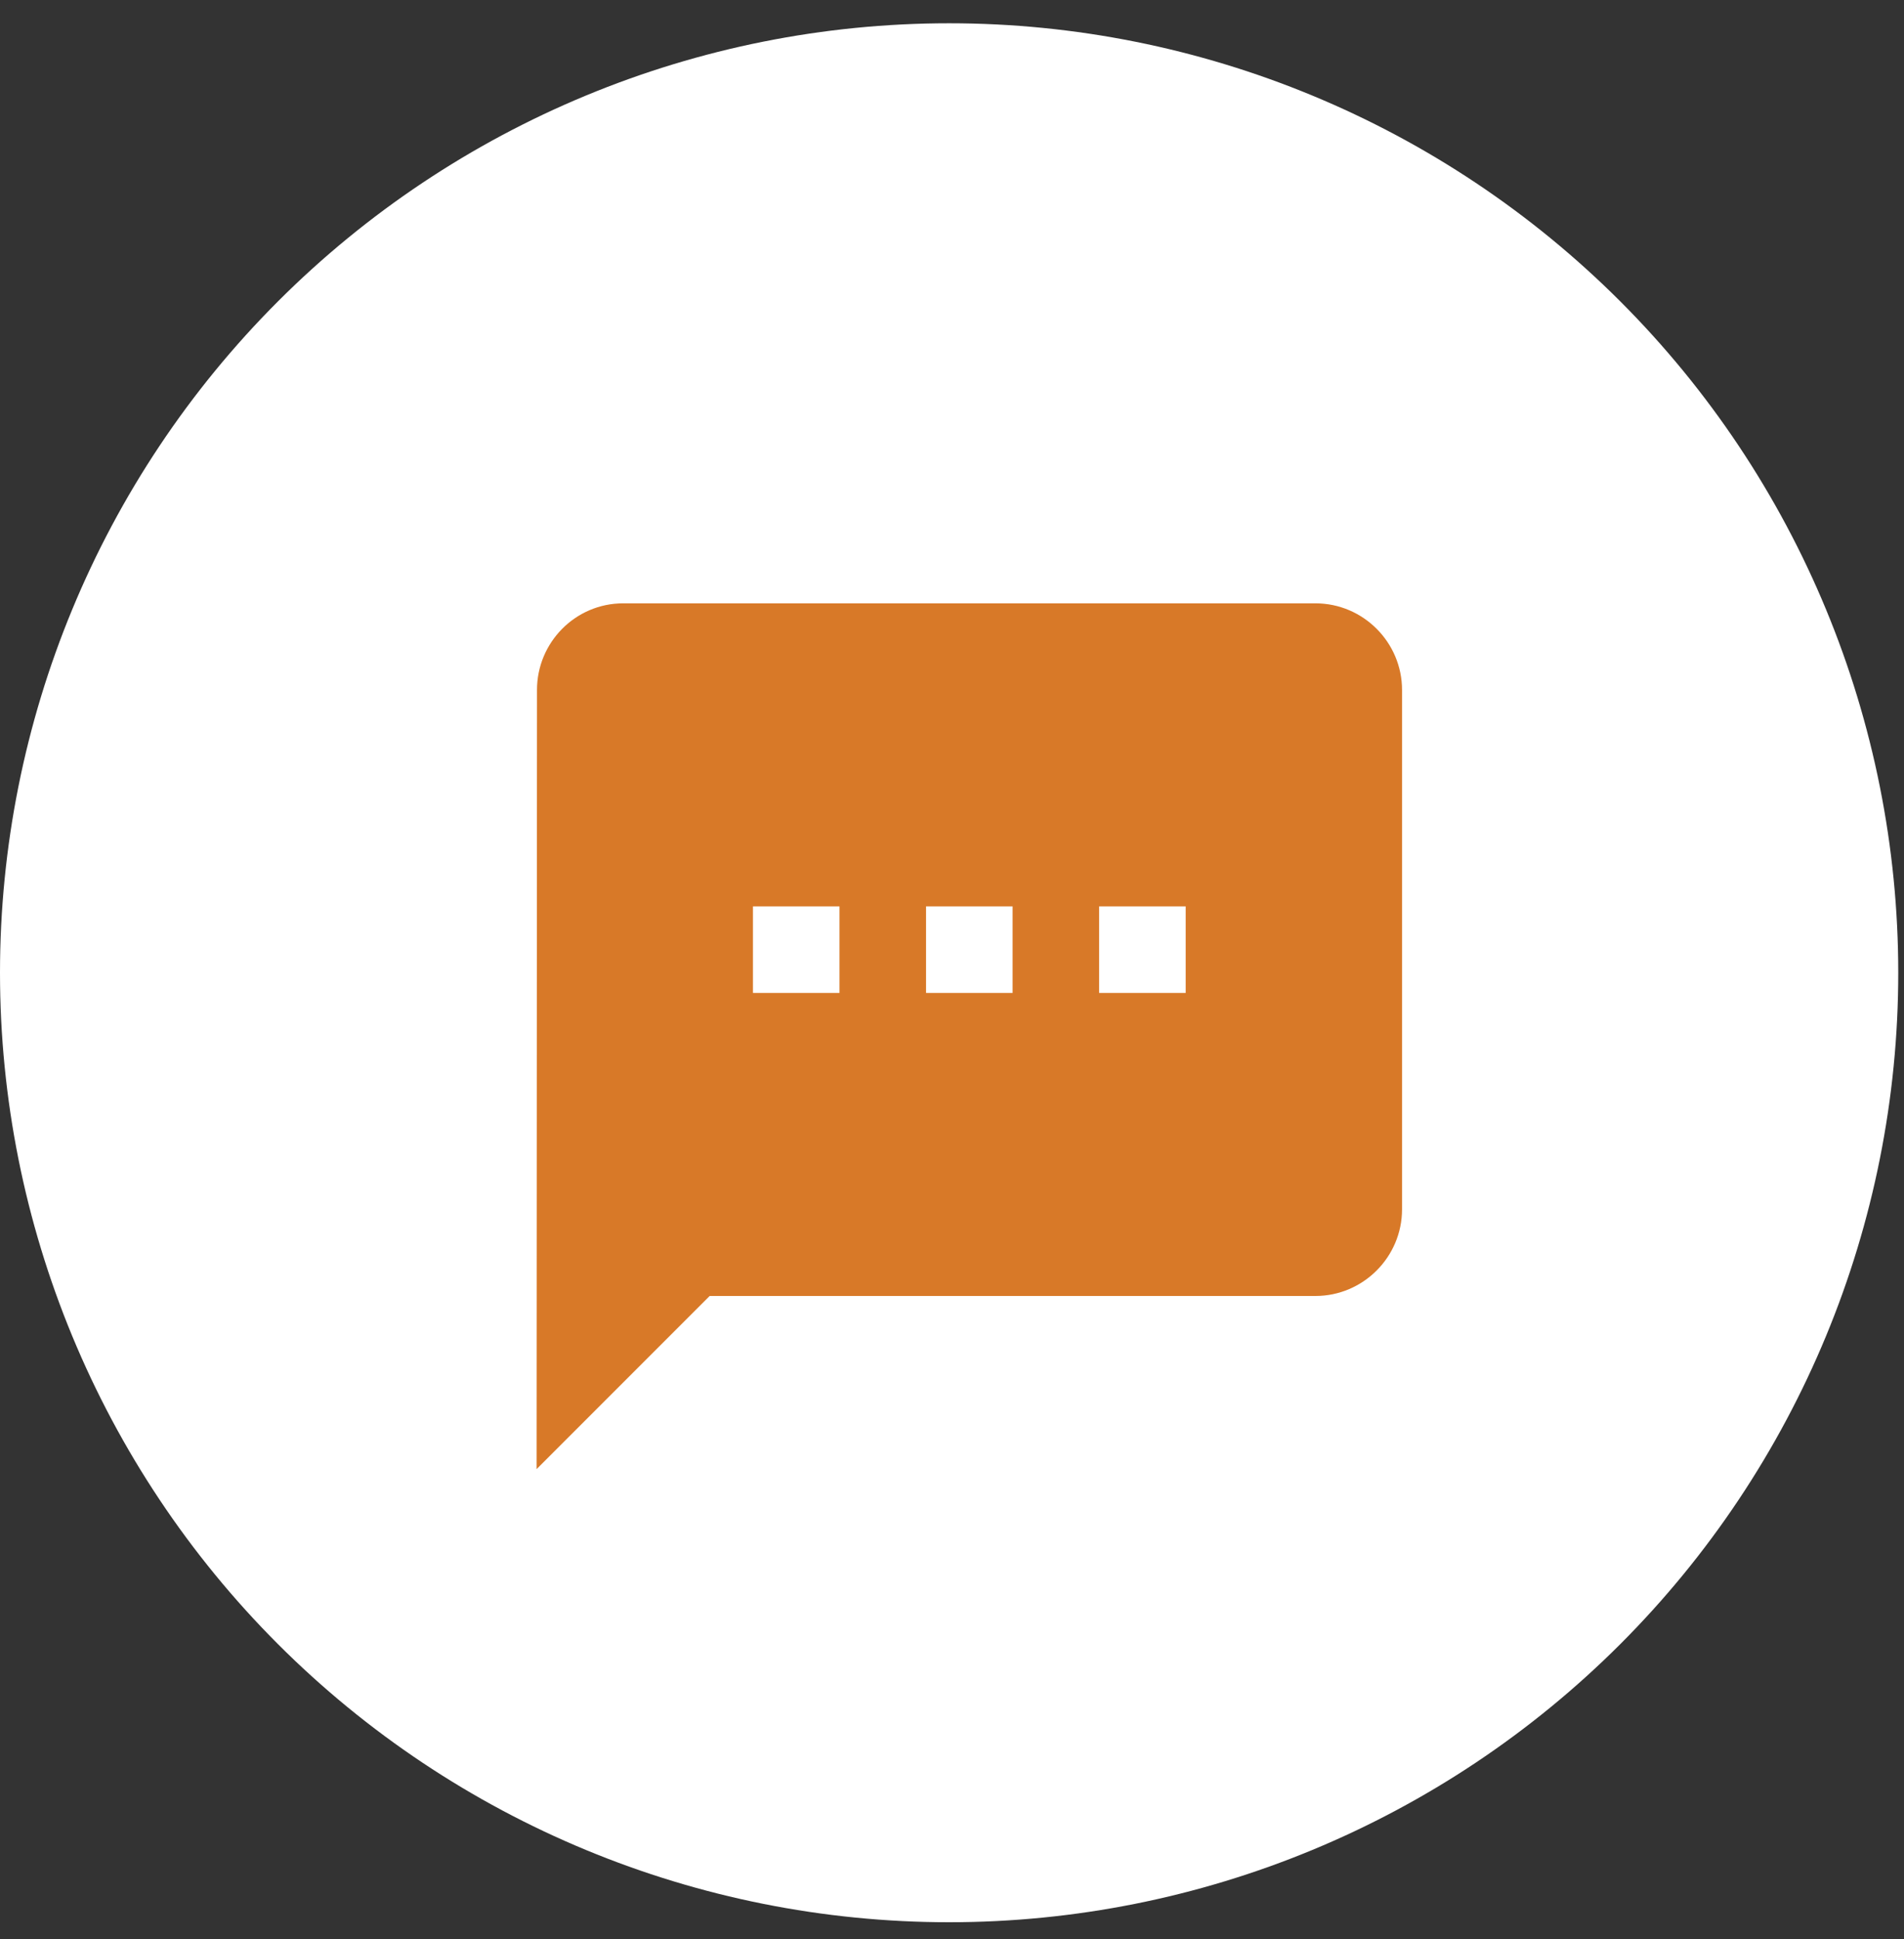
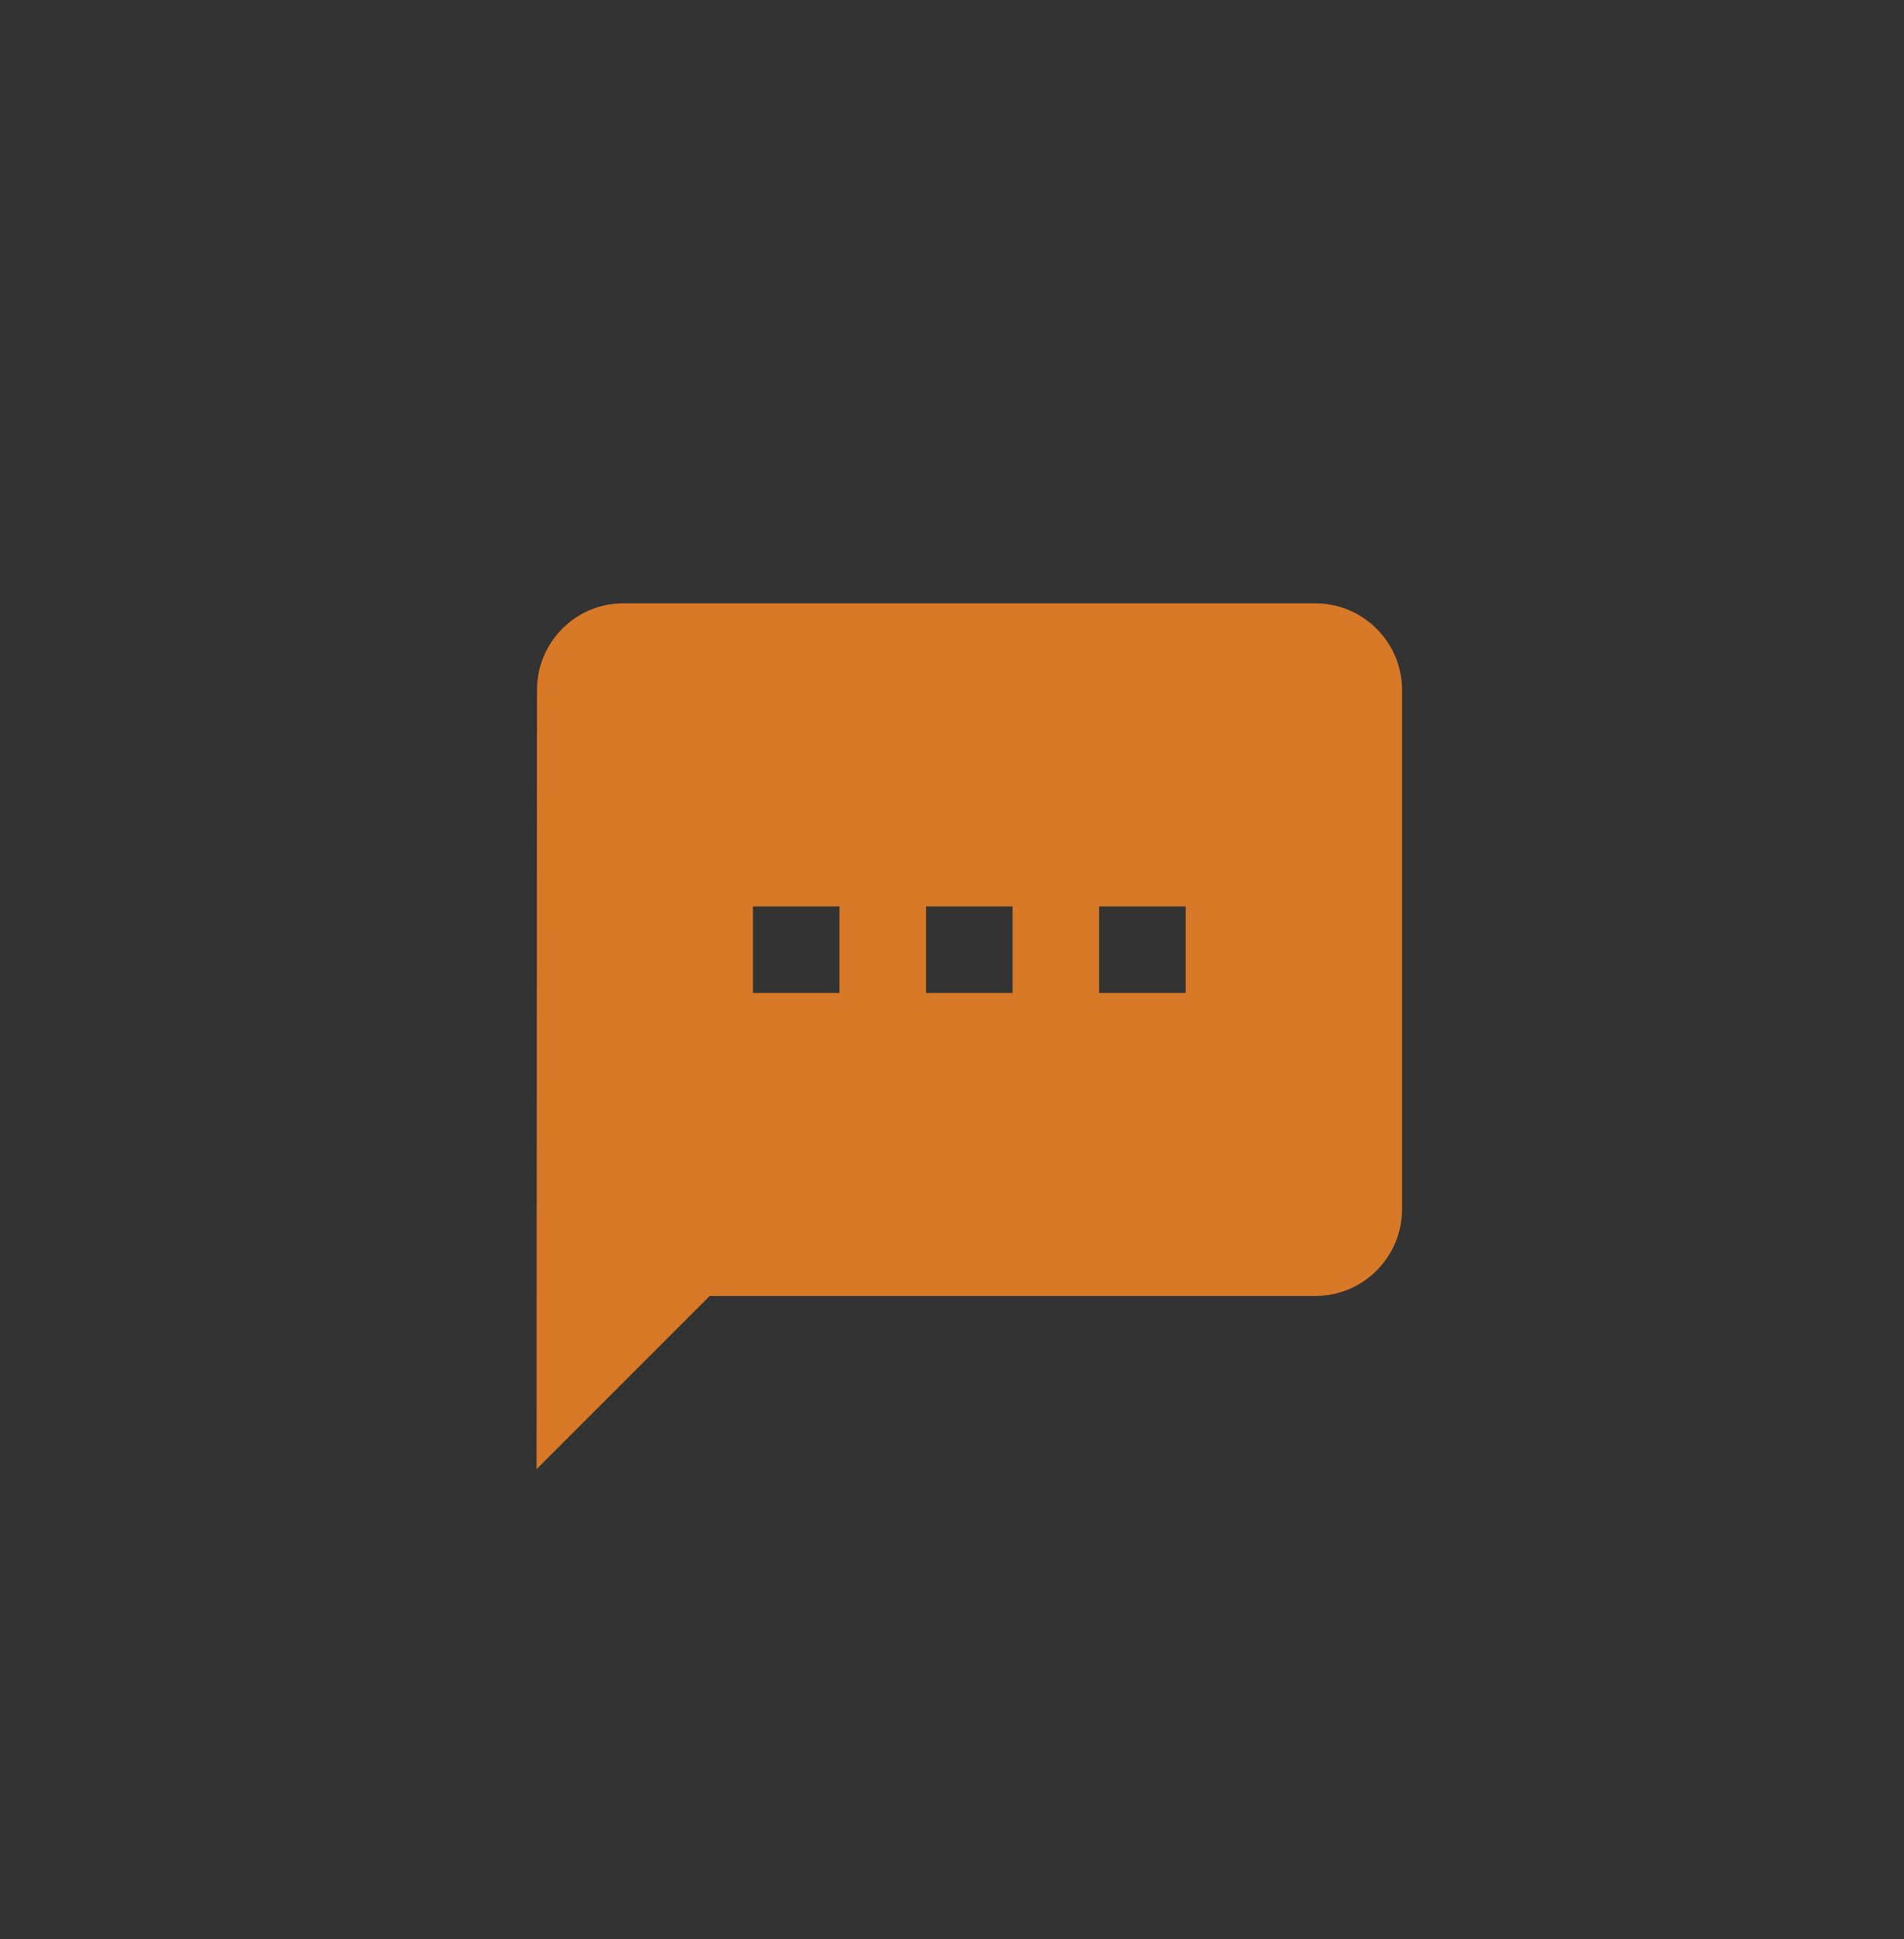
<svg xmlns="http://www.w3.org/2000/svg" width="55" height="56" viewBox="0 0 55 56" fill="none">
  <rect x="0" y="0" width="55" height="56" fill="#333333" stroke="none" />
  <g clip-path="url(#clip0_151_2373)">
-     <path d="M27.417 55.506C34.688 55.506 41.662 52.617 46.804 47.476C51.946 42.334 54.834 35.36 54.834 28.089C54.834 20.817 51.946 13.844 46.804 8.702C41.662 3.561 34.688 0.672 27.417 0.672C20.146 0.672 13.172 3.561 8.03 8.702C2.889 13.844 0 20.817 0 28.089C0 35.36 2.889 42.334 8.03 47.476C13.172 52.617 20.146 55.506 27.417 55.506Z" fill="white" />
    <path d="M38 17.422H18C16.625 17.422 15.512 18.547 15.512 19.922L15.5 42.422L20.5 37.422H38C39.375 37.422 40.5 36.297 40.5 34.922V19.922C40.5 18.547 39.375 17.422 38 17.422ZM24.25 28.672H21.75V26.172H24.25V28.672ZM29.25 28.672H26.75V26.172H29.25V28.672ZM34.25 28.672H31.75V26.172H34.25V28.672Z" fill="#D87928" />
  </g>
  <defs>
    <clipPath id="clip0_151_2373">
      <rect width="54.834" height="54.834" fill="white" transform="translate(0 0.672)" />
    </clipPath>
  </defs>
</svg>